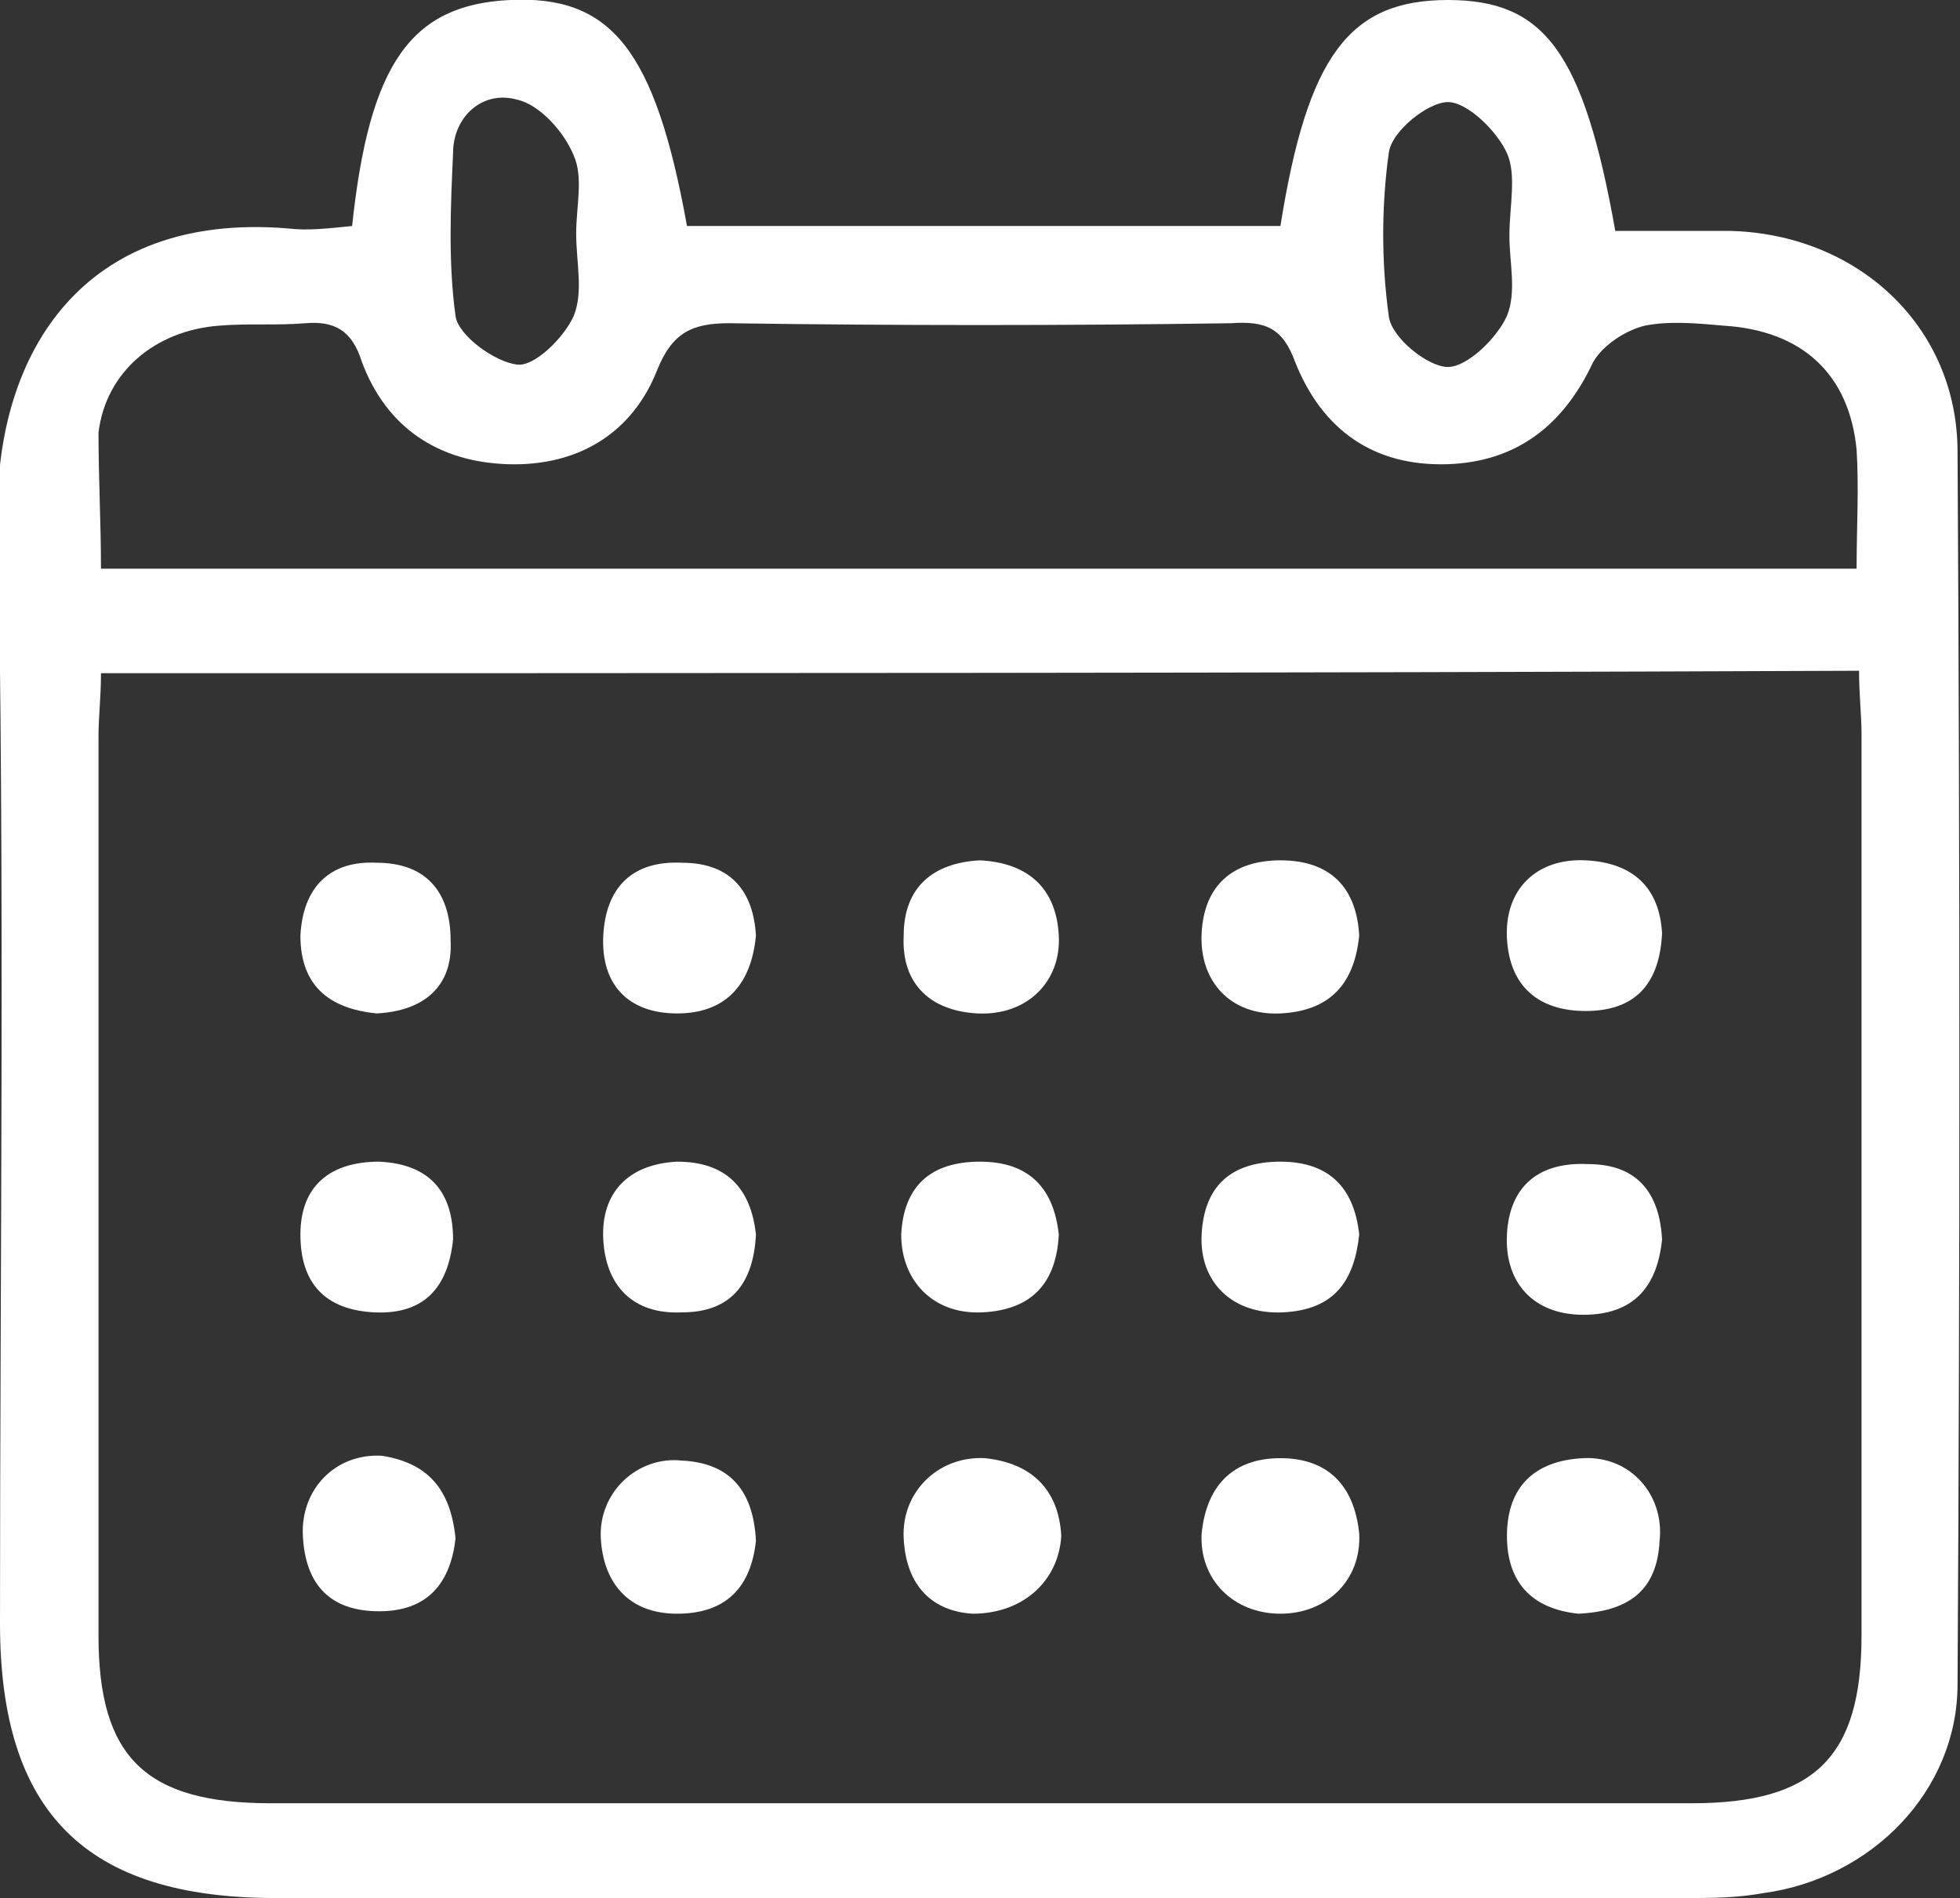
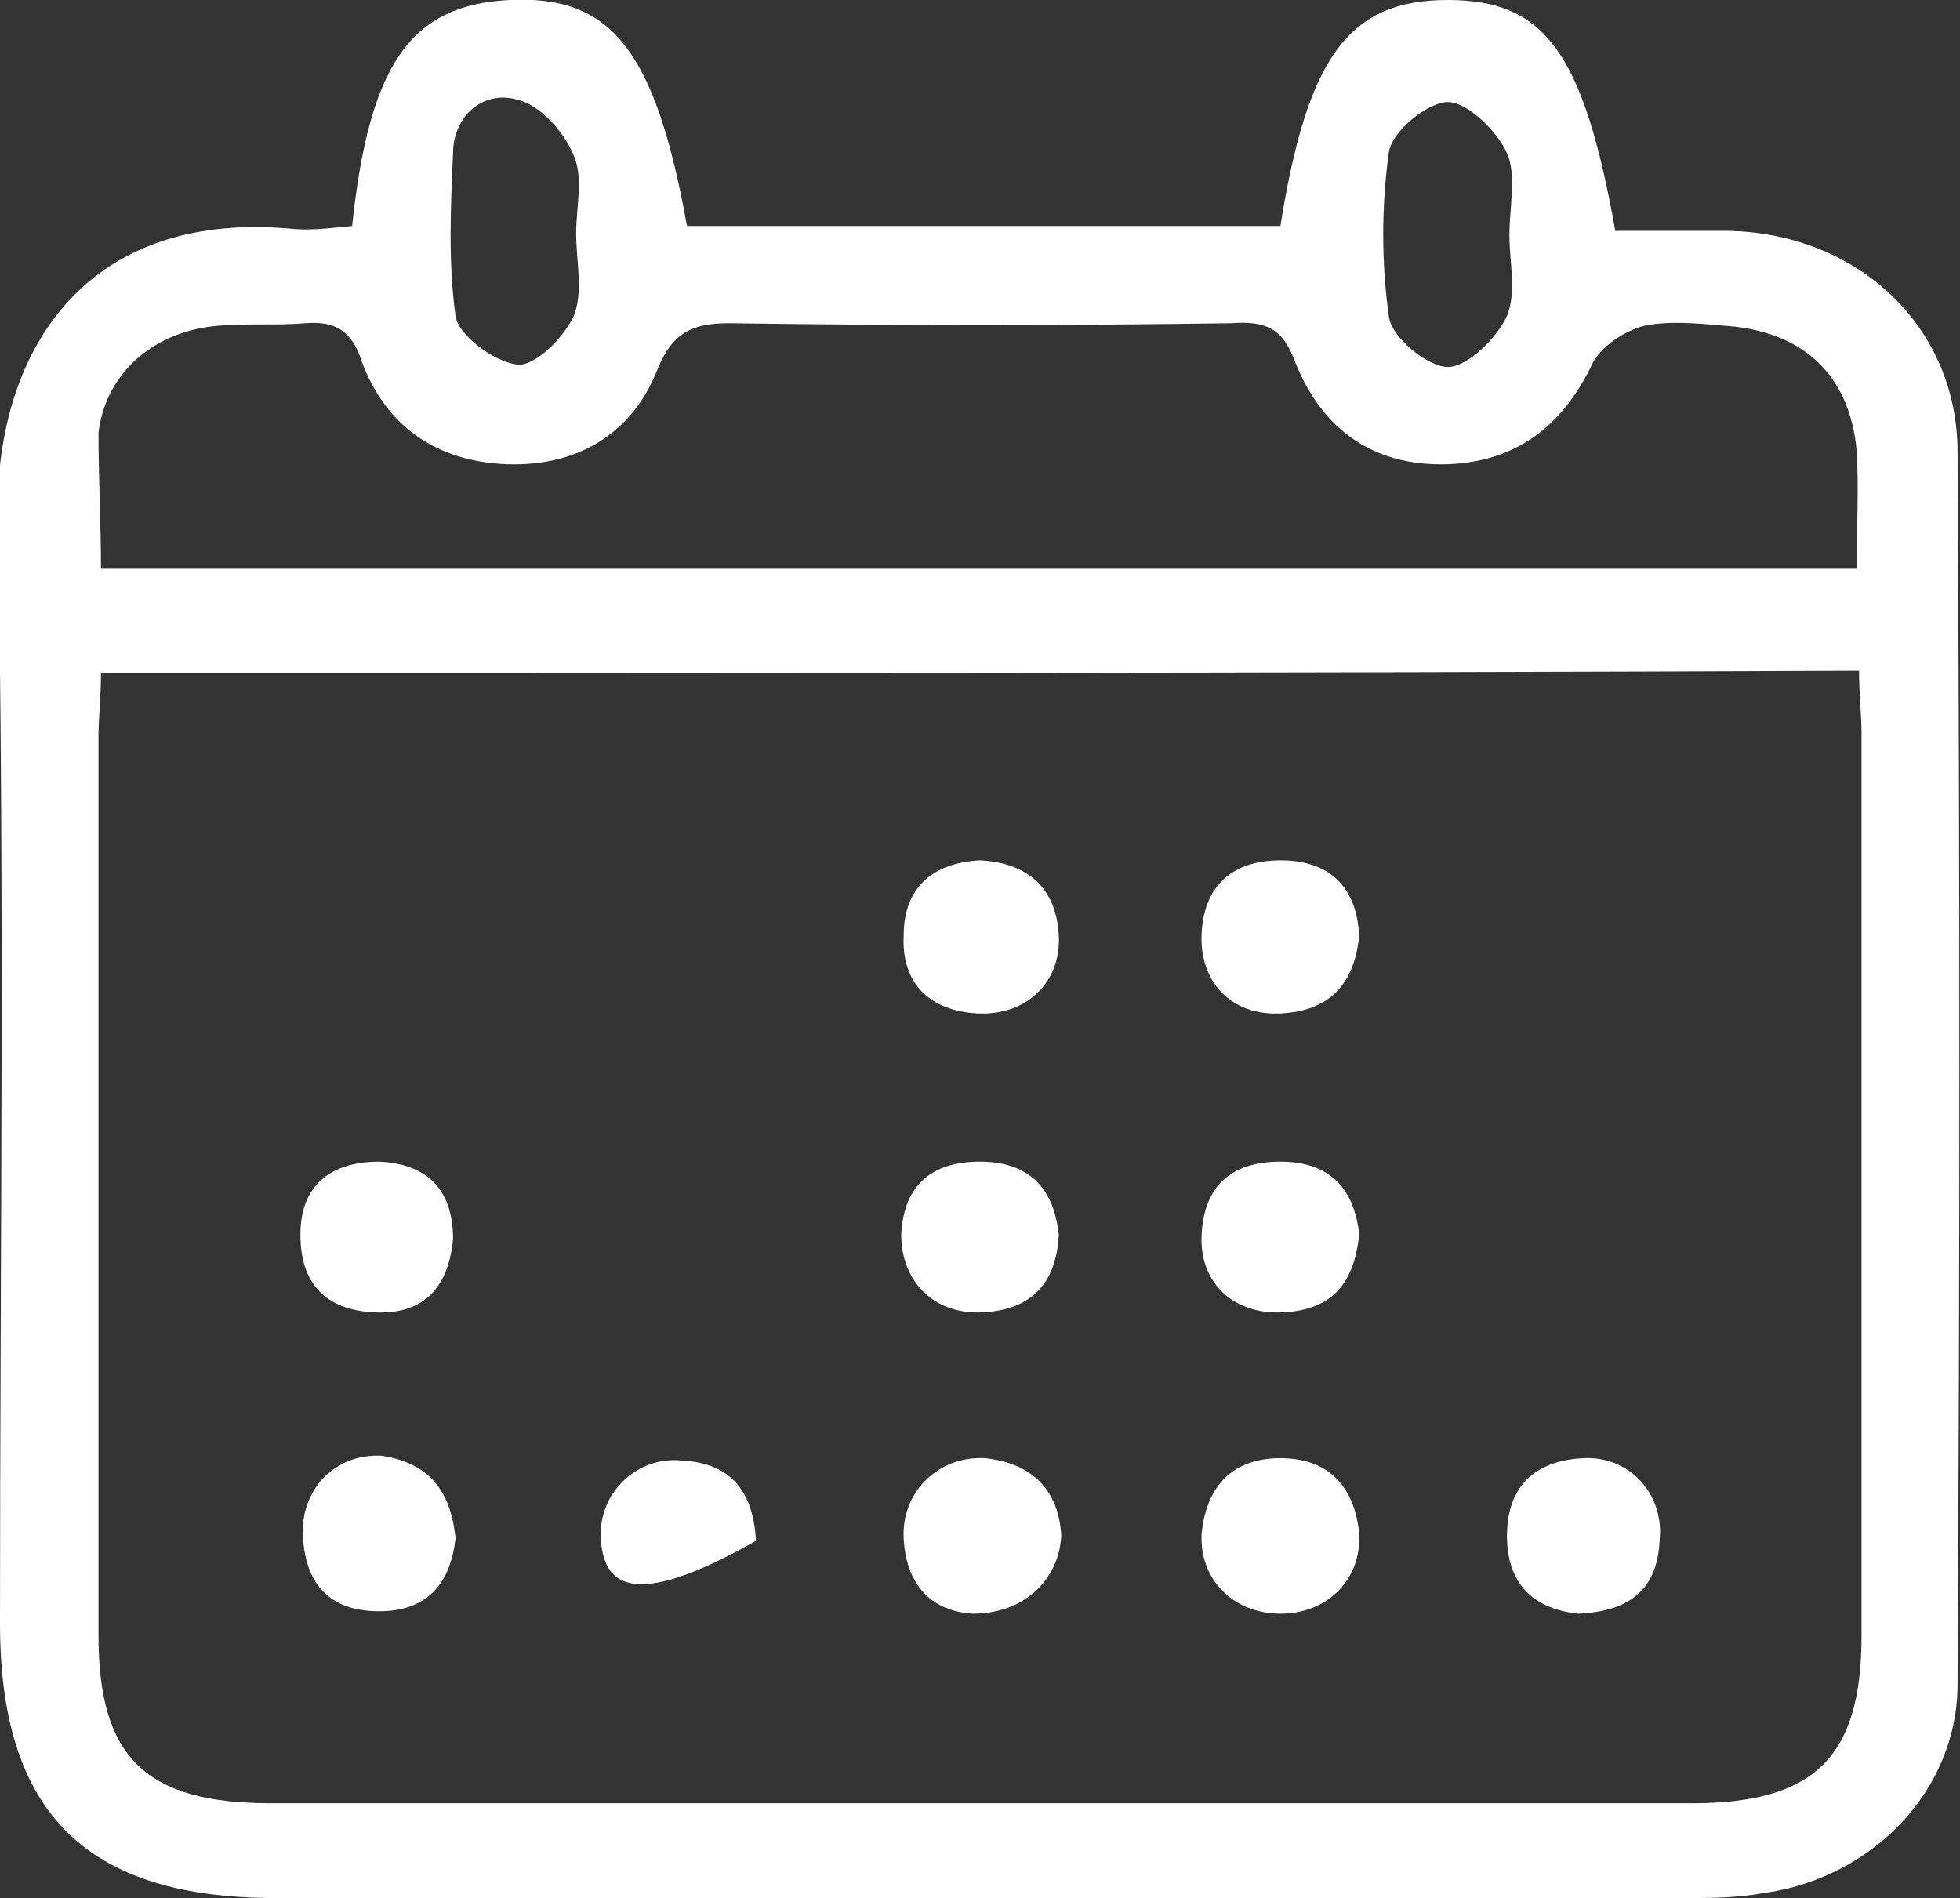
<svg xmlns="http://www.w3.org/2000/svg" width="95" height="92" viewBox="0 0 95 92" fill="none">
  <rect x="0" y="0" width="95" height="92" fill="#333333" stroke="none" />
  <path d="M17.067 10.955C17.902 3.063 19.931 0.236 24.705 9.80739e-05C29.598 -0.235 31.747 2.356 33.298 10.955C42.846 10.955 52.513 10.955 62.061 10.955C63.373 2.709 65.402 9.80739e-05 70.176 9.80739e-05C74.831 9.80739e-05 76.74 2.474 78.292 11.191C80.082 11.191 81.872 11.191 83.782 11.191C89.988 11.309 94.881 15.785 94.881 21.91C95 41.818 95 61.726 94.881 81.634C94.881 86.817 90.704 91.058 85.453 91.764C84.14 92 82.946 92 81.633 92C58.838 92 36.162 92 13.367 92C4.177 92 0 87.877 0 78.689C0 60.666 0.239 42.761 -0.119 24.738C-0.119 17.199 3.939 10.248 13.964 11.073C14.919 11.191 15.873 11.073 17.067 10.955ZM4.894 32.63C4.894 33.808 4.774 34.75 4.774 35.693C4.774 50.182 4.774 64.789 4.774 79.278C4.774 85.168 7.042 87.406 13.129 87.406C36.043 87.406 59.077 87.406 81.992 87.406C87.959 87.406 90.227 85.168 90.227 79.278C90.227 64.671 90.227 50.182 90.227 35.575C90.227 34.633 90.107 33.69 90.107 32.512C61.703 32.63 33.537 32.63 4.894 32.63ZM4.894 27.565C33.298 27.565 61.583 27.565 89.988 27.565C89.988 25.562 90.107 23.677 89.988 21.793C89.63 18.141 87.362 16.021 83.543 15.785C82.23 15.667 80.917 15.549 79.724 15.785C78.769 16.021 77.695 16.727 77.218 17.552C75.785 20.615 73.518 22.382 70.176 22.5C66.596 22.617 64.09 20.85 62.777 17.552C62.18 15.903 61.345 15.549 59.674 15.667C51.558 15.785 43.443 15.785 35.327 15.667C33.537 15.667 32.582 16.138 31.866 17.905C30.672 20.968 28.047 22.617 24.586 22.5C21.244 22.382 18.738 20.733 17.544 17.552C17.067 16.021 16.232 15.549 14.799 15.667C13.367 15.785 12.054 15.667 10.622 15.785C7.519 16.021 5.132 18.023 4.774 20.968C4.774 23.206 4.894 25.327 4.894 27.565ZM27.927 11.309C27.927 10.013 28.285 8.599 27.808 7.539C27.331 6.361 26.137 5.065 25.063 4.83C23.392 4.359 21.96 5.654 21.96 7.421C21.841 10.013 21.721 12.722 22.079 15.314C22.199 16.256 23.989 17.552 25.063 17.67C25.899 17.788 27.331 16.374 27.808 15.314C28.285 14.136 27.927 12.722 27.927 11.309ZM73.16 11.427C73.16 10.013 73.518 8.482 73.04 7.421C72.563 6.361 71.131 4.948 70.176 4.948C69.221 4.948 67.431 6.361 67.312 7.421C66.954 10.013 66.954 12.722 67.312 15.314C67.431 16.374 69.221 17.788 70.176 17.788C71.131 17.788 72.563 16.374 73.04 15.314C73.518 14.136 73.16 12.722 73.16 11.427Z" fill="white" />
  <path d="M62.061 78.218C59.793 78.218 58.122 76.569 58.242 74.331C58.48 71.975 59.793 70.679 62.061 70.679C64.328 70.679 65.641 71.975 65.88 74.331C65.999 76.569 64.328 78.218 62.061 78.218Z" fill="white" />
  <path d="M76.502 78.218C74.234 77.982 73.041 76.686 73.041 74.448C73.041 72.092 74.353 70.796 76.74 70.679C79.008 70.561 80.679 72.445 80.44 74.684C80.321 77.04 79.008 78.1 76.502 78.218Z" fill="white" />
  <path d="M65.88 45.352C65.641 47.708 64.448 49.004 62.061 49.122C59.674 49.24 58.122 47.591 58.242 45.235C58.361 42.879 59.793 41.701 62.061 41.701C64.567 41.701 65.761 43.114 65.88 45.352Z" fill="white" />
-   <path d="M80.559 45.235C80.44 47.708 79.246 49.004 76.859 49.004C74.592 49.004 73.16 47.826 73.04 45.47C72.921 43.114 74.472 41.583 76.859 41.701C79.246 41.819 80.44 43.114 80.559 45.235Z" fill="white" />
-   <path d="M36.64 74.684C36.401 76.922 35.208 78.218 32.821 78.218C30.434 78.218 29.24 76.686 29.121 74.566C29.002 72.328 30.911 70.561 33.059 70.796C35.446 70.914 36.52 72.328 36.64 74.684Z" fill="white" />
-   <path d="M36.64 45.352C36.401 47.826 35.088 49.122 32.821 49.122C30.434 49.122 29.121 47.708 29.24 45.352C29.36 42.996 30.672 41.701 33.059 41.818C35.446 41.818 36.52 43.232 36.64 45.352Z" fill="white" />
+   <path d="M36.64 74.684C30.434 78.218 29.24 76.686 29.121 74.566C29.002 72.328 30.911 70.561 33.059 70.796C35.446 70.914 36.52 72.328 36.64 74.684Z" fill="white" />
  <path d="M47.5 41.701C49.768 41.819 51.2 42.996 51.319 45.352C51.439 47.591 49.768 49.24 47.381 49.122C45.113 49.004 43.681 47.708 43.801 45.352C43.801 42.996 45.233 41.819 47.5 41.701Z" fill="white" />
  <path d="M22.08 74.566C21.841 76.686 20.767 78.1 18.38 78.1C15.993 78.1 14.8 76.804 14.68 74.448C14.561 72.21 16.232 70.443 18.499 70.561C20.767 70.914 21.841 72.21 22.08 74.566Z" fill="white" />
  <path d="M47.142 78.218C45.233 78.1 43.92 76.922 43.801 74.566C43.681 72.328 45.471 70.561 47.739 70.679C50.007 70.914 51.319 72.21 51.439 74.448C51.319 76.569 49.648 78.218 47.142 78.218Z" fill="white" />
  <path d="M65.88 59.841C65.641 62.079 64.686 63.493 62.18 63.611C59.793 63.728 58.122 62.197 58.242 59.841C58.361 57.485 59.674 56.307 62.061 56.307C64.448 56.307 65.641 57.603 65.88 59.841Z" fill="white" />
-   <path d="M18.26 49.122C15.873 48.886 14.561 47.708 14.561 45.352C14.68 42.996 15.993 41.701 18.26 41.818C20.647 41.818 21.841 43.232 21.841 45.588C21.96 47.826 20.528 49.004 18.26 49.122Z" fill="white" />
-   <path d="M36.64 59.841C36.52 62.197 35.446 63.611 33.059 63.611C30.672 63.728 29.36 62.315 29.24 60.077C29.121 57.839 30.434 56.425 32.821 56.307C35.208 56.307 36.401 57.603 36.64 59.841Z" fill="white" />
  <path d="M51.319 59.841C51.2 62.197 50.007 63.493 47.62 63.611C45.233 63.728 43.681 62.079 43.681 59.841C43.8 57.485 45.113 56.307 47.5 56.307C49.887 56.307 51.081 57.603 51.319 59.841Z" fill="white" />
-   <path d="M80.559 60.077C80.321 62.433 79.127 63.729 76.74 63.729C74.353 63.729 72.921 62.197 73.04 59.841C73.16 57.486 74.592 56.307 76.979 56.425C79.366 56.425 80.44 57.839 80.559 60.077Z" fill="white" />
  <path d="M21.96 60.077C21.721 62.433 20.528 63.728 18.141 63.611C15.754 63.493 14.561 62.197 14.561 59.841C14.561 57.485 15.993 56.307 18.38 56.307C20.886 56.425 21.96 57.839 21.96 60.077Z" fill="white" />
</svg>